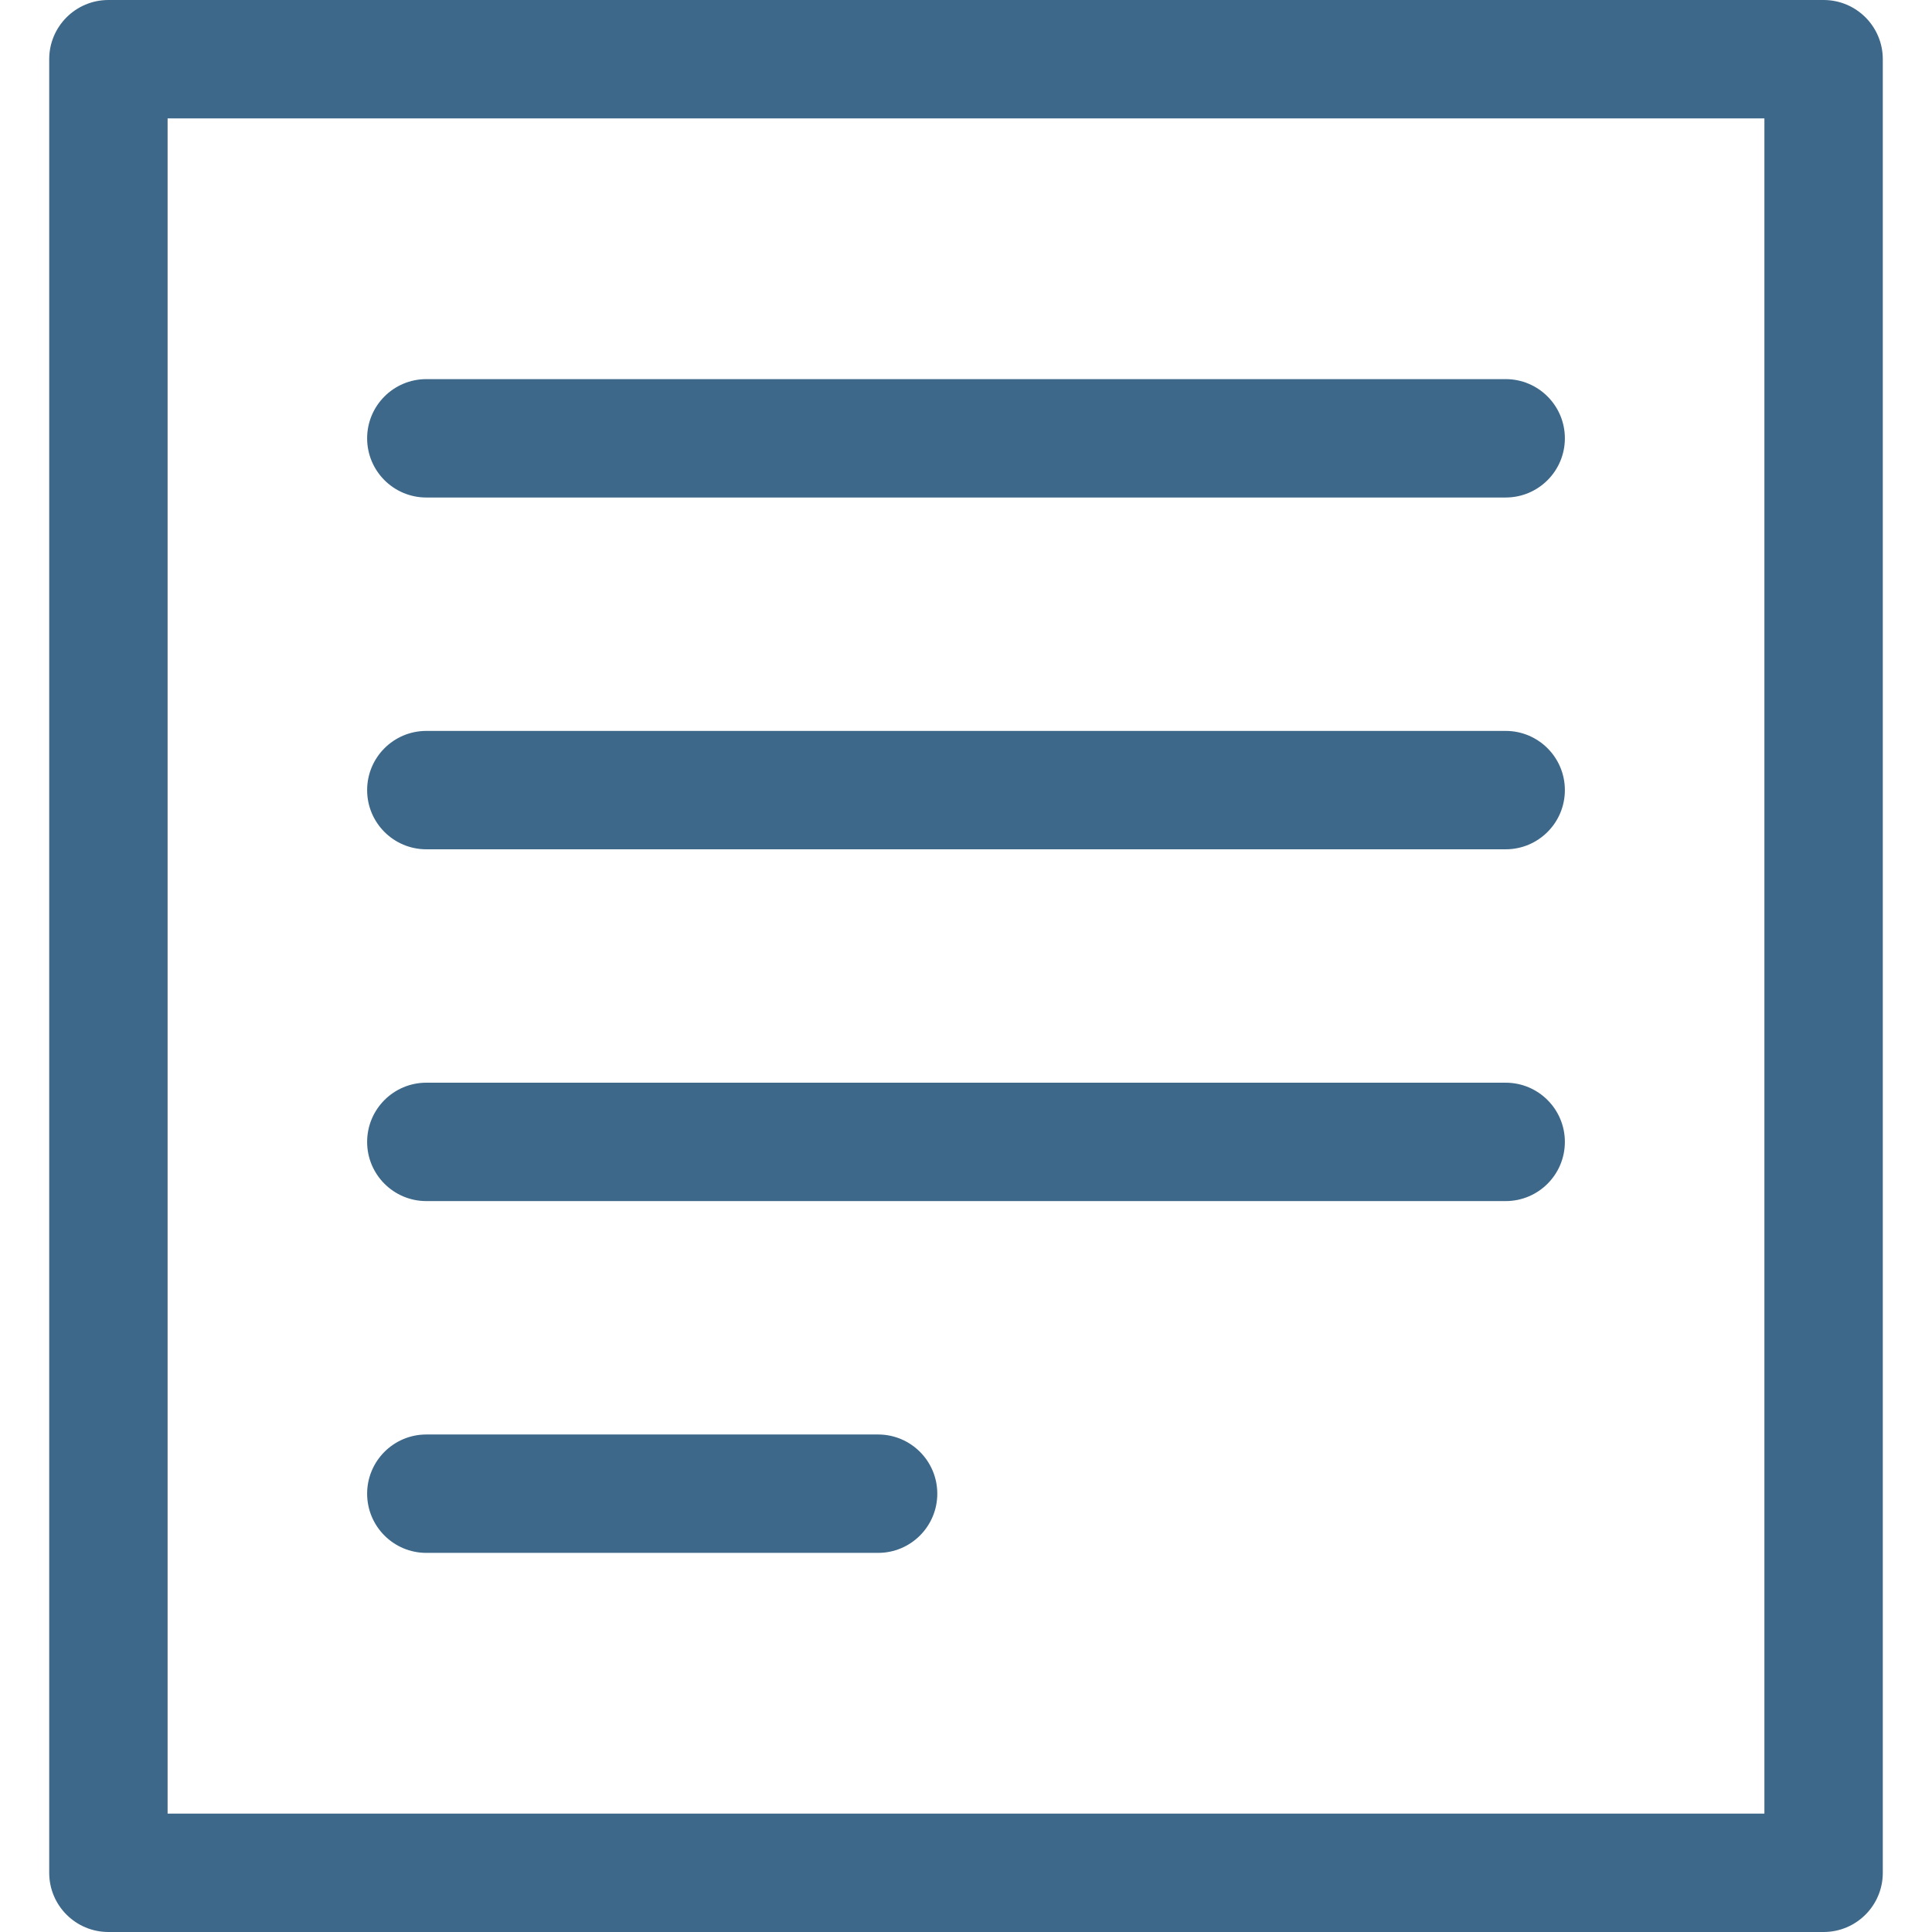
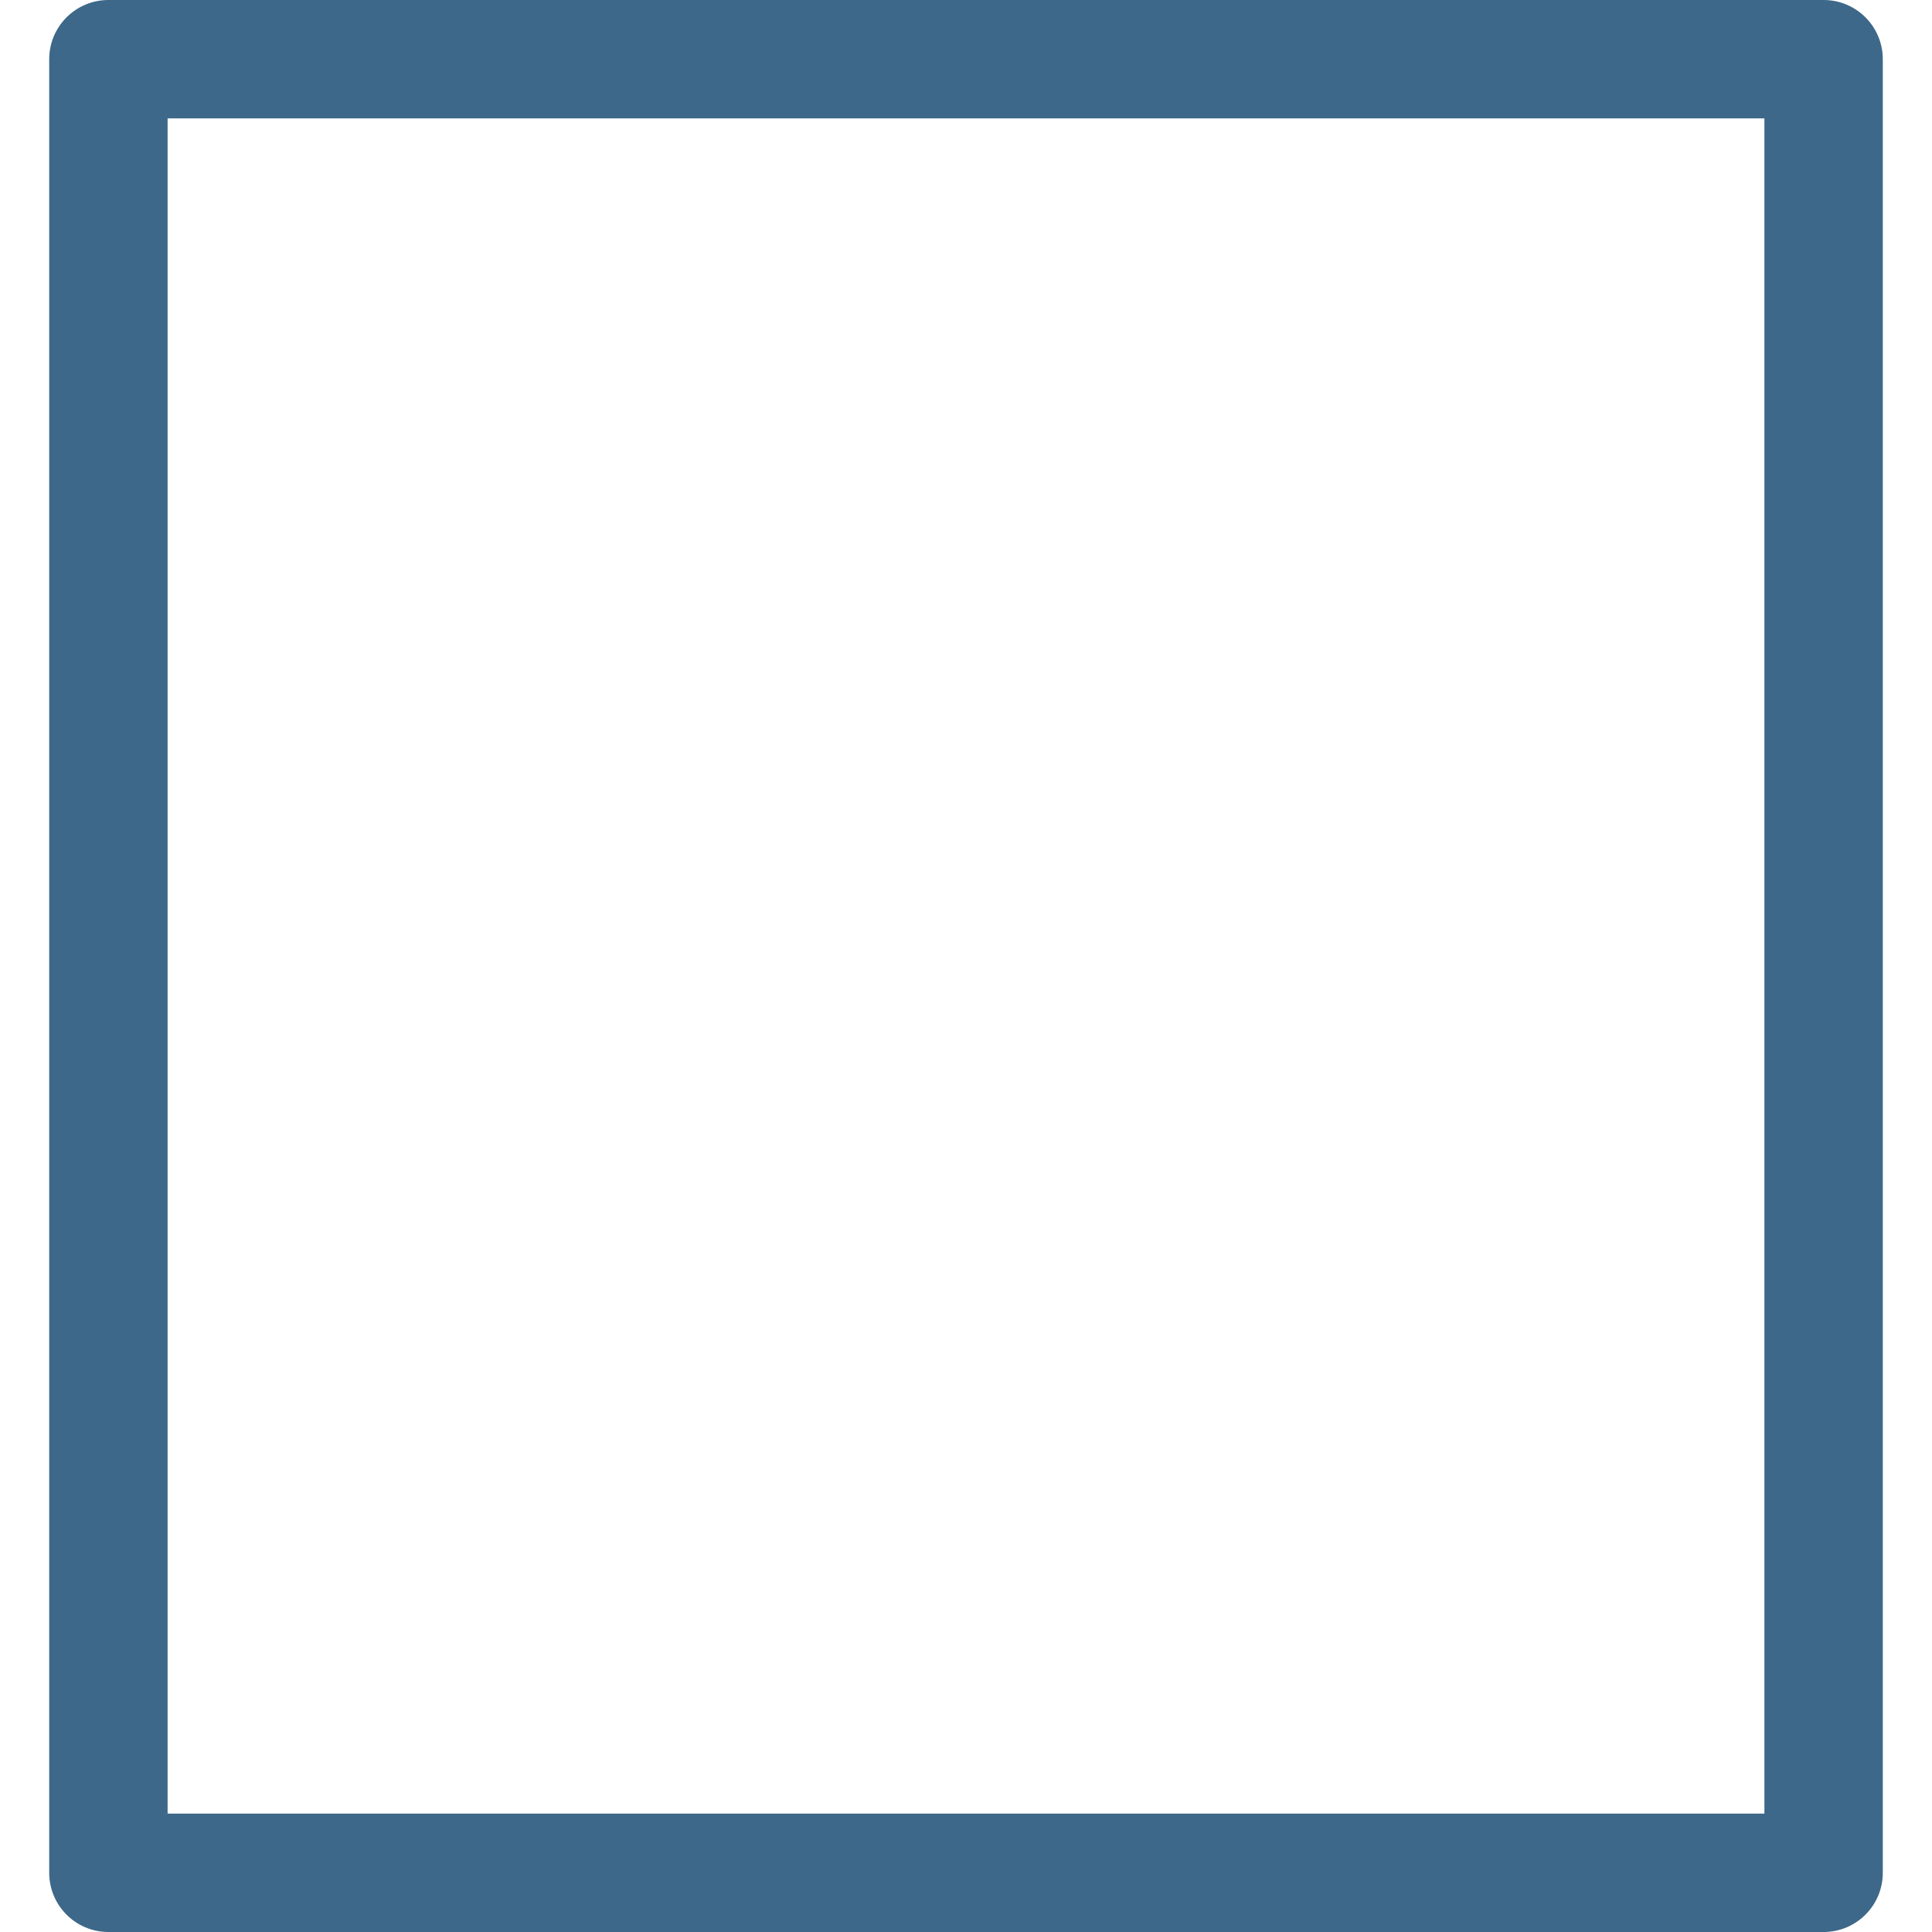
<svg xmlns="http://www.w3.org/2000/svg" height="800px" width="800px" version="1.1" id="Capa_1" viewBox="0 0 391.654 391.654" xml:space="preserve">
  <g>
    <g>
      <g>
        <path style="fill:#3D6889;" d="M369.679,391.654H21.976c-6.629,0-12-5.373-12-12V12c0-6.627,5.371-12,12-12h347.703     c6.627,0,12,5.373,12,12v367.654C381.679,386.281,376.306,391.654,369.679,391.654z M33.976,367.654h323.703V24H33.976V367.654z" />
      </g>
      <g>
-         <path style="fill:#3D6889;" d="M305.229,100.855H86.425c-6.627,0-12-5.371-12-12c0-6.627,5.373-12,12-12h218.805     c6.627,0,12,5.373,12,12C317.229,95.484,311.856,100.855,305.229,100.855z" />
-       </g>
+         </g>
      <g>
-         <path style="fill:#3D6889;" d="M305.229,172.17H86.425c-6.627,0-12-5.371-12-12c0-6.627,5.373-12,12-12h218.805     c6.627,0,12,5.373,12,12C317.229,166.799,311.856,172.17,305.229,172.17z" />
-       </g>
+         </g>
      <g>
-         <path style="fill:#3D6889;" d="M305.229,243.484H86.425c-6.627,0-12-5.371-12-12c0-6.627,5.373-12,12-12h218.805     c6.627,0,12,5.373,12,12C317.229,238.113,311.856,243.484,305.229,243.484z" />
-       </g>
+         </g>
      <g>
-         <path style="fill:#3D6889;" d="M178.007,314.799H86.425c-6.627,0-12-5.372-12-12c0-6.627,5.373-12,12-12h91.582     c6.627,0,12,5.373,12,12C190.007,309.427,184.634,314.799,178.007,314.799z" />
-       </g>
+         </g>
    </g>
  </g>
</svg>